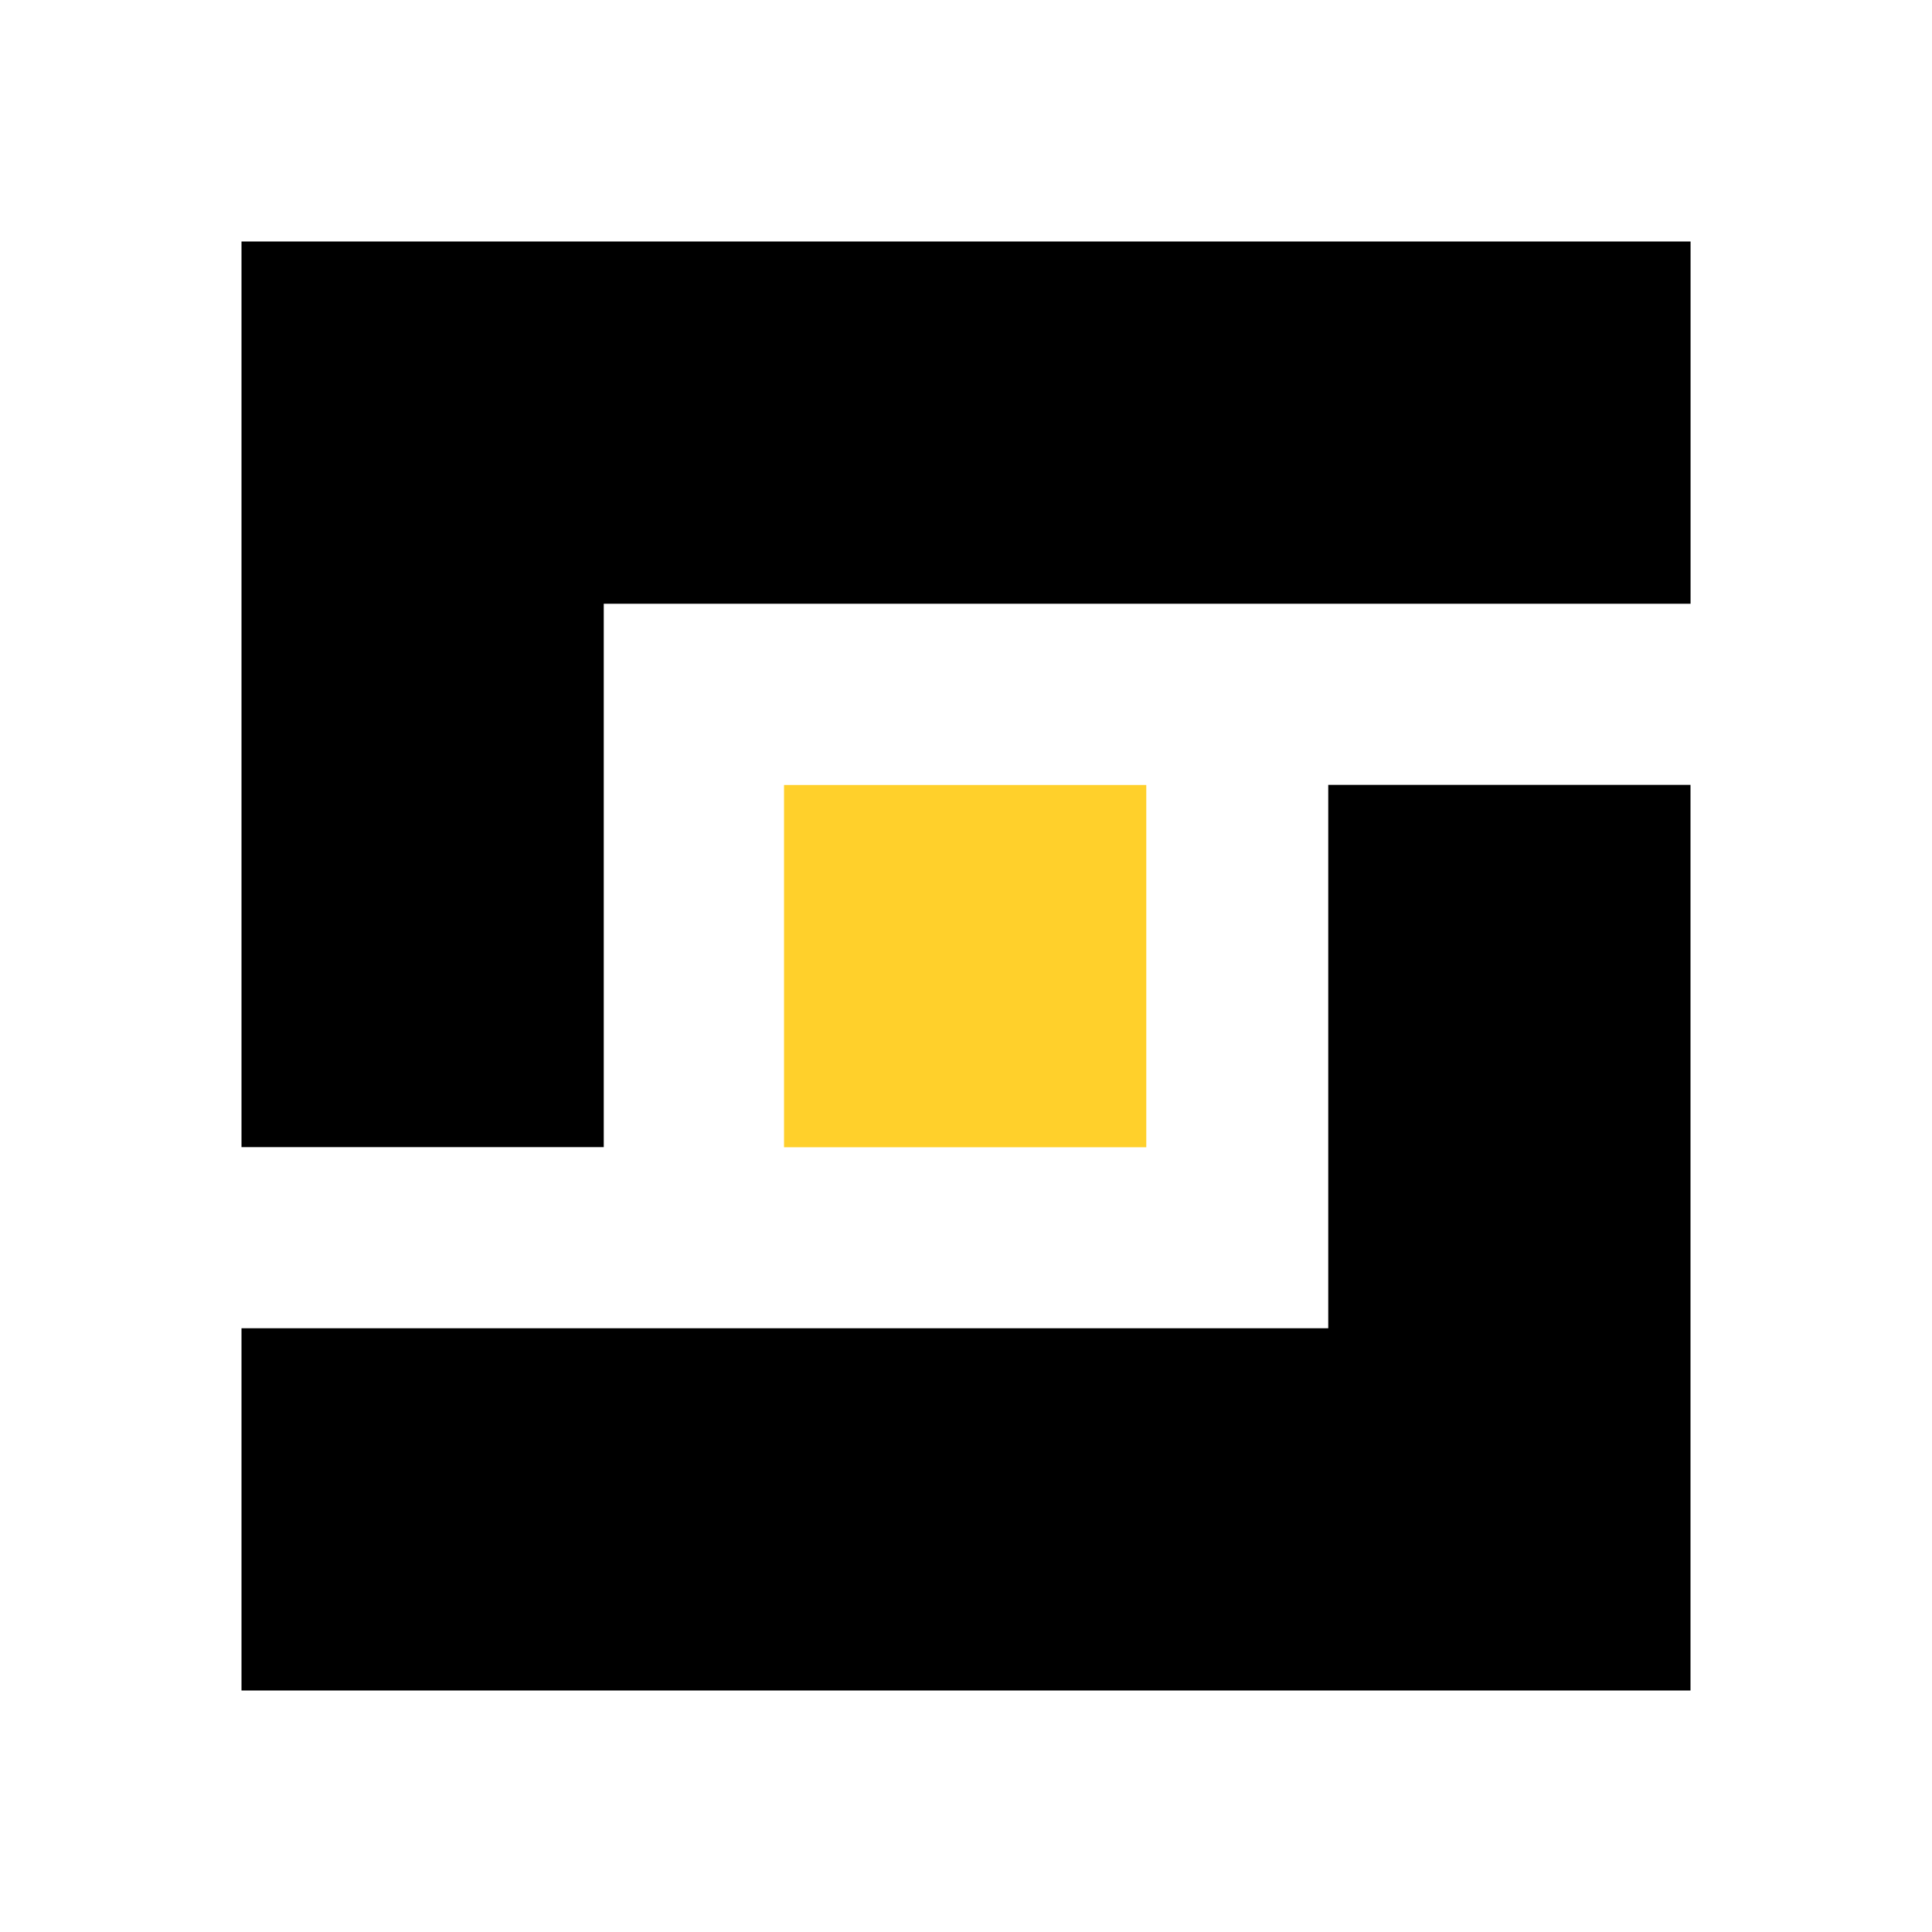
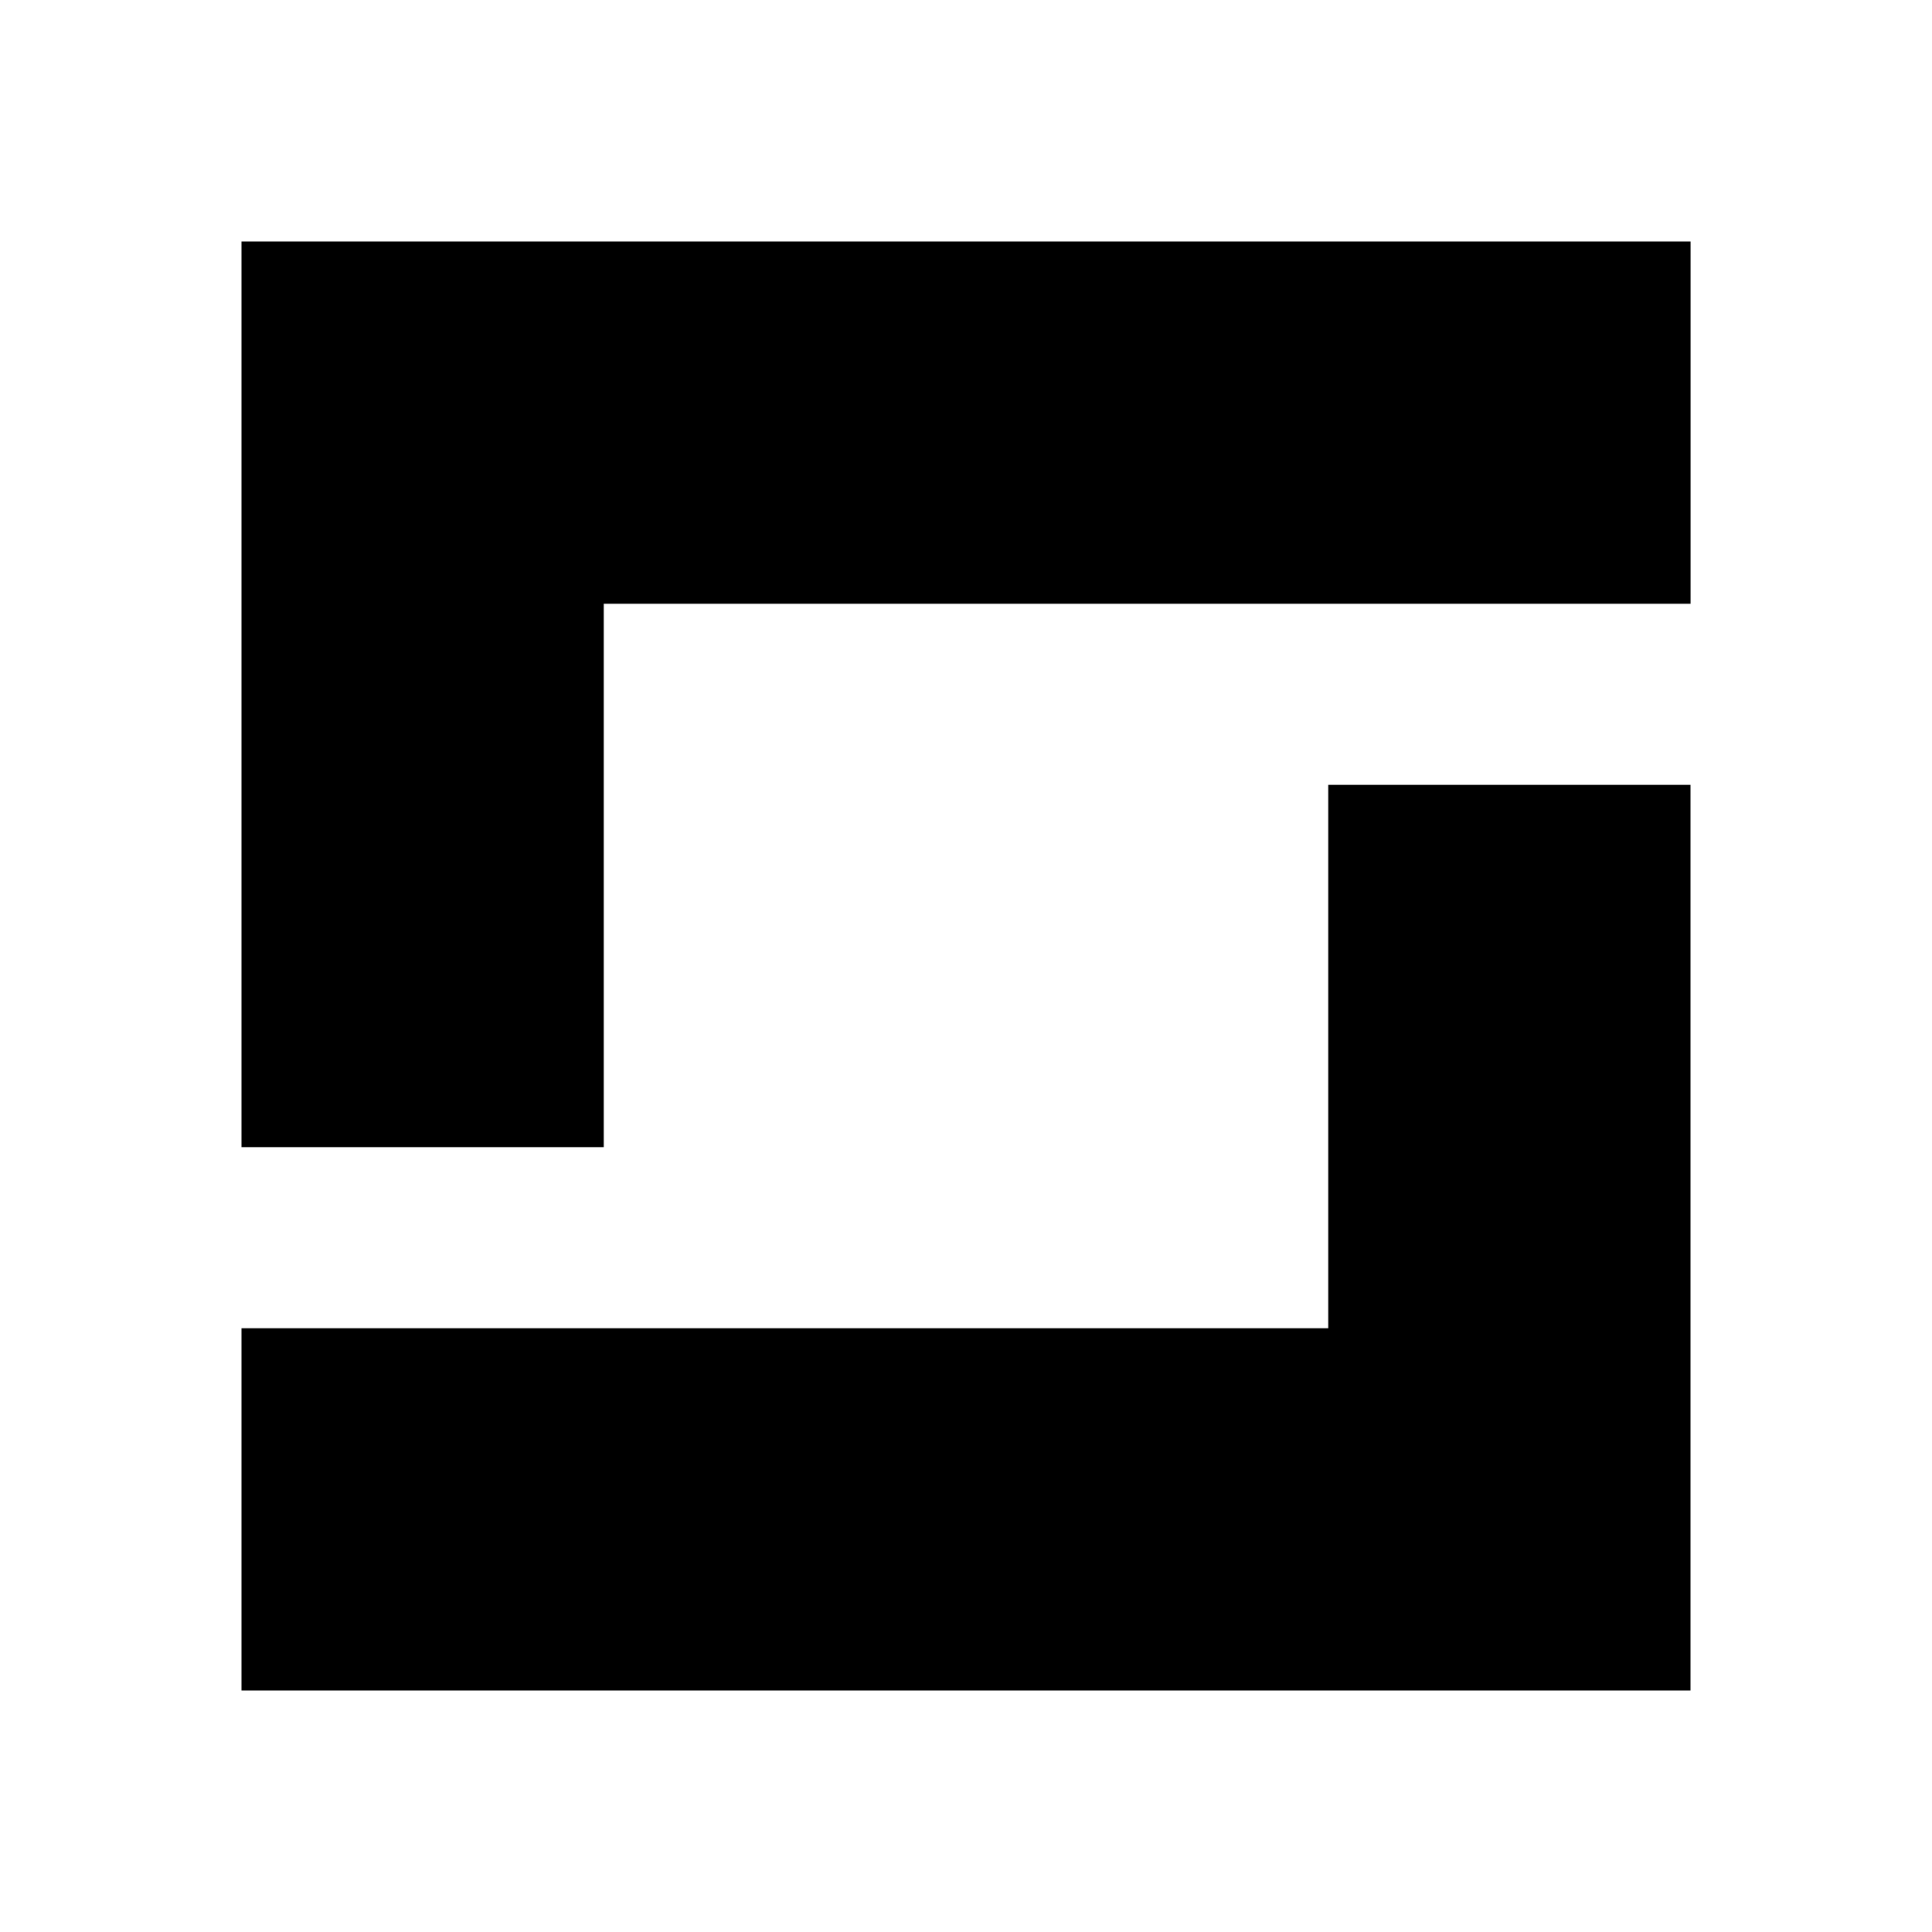
<svg xmlns="http://www.w3.org/2000/svg" width="16" height="16" viewBox="0 0 32 32" fill="none">
  <style>
    #darkorlight {
        fill: none
    }
    @media (prefers-color-scheme: dark) {
        #darkorlight {fill: white}
    }
</style>
-   <rect width="32" height="32" id="darkorlight" />
-   <path d="M18.986 13.002H12.986V19.002H18.986V13.002Z" fill="#FFD02B" />
  <path fill-rule="evenodd" clip-rule="evenodd" d="M10 10V19H4V4H4H10H28.001V10H10Z" fill="black" />
-   <path fill-rule="evenodd" clip-rule="evenodd" d="M28 28V28H22V28H4V22H22V13H28V22H28V28H28Z" fill="black" />
+   <path fill-rule="evenodd" clip-rule="evenodd" d="M28 28V28H22V28H4V22H22V13H28V22V28H28Z" fill="black" />
</svg>